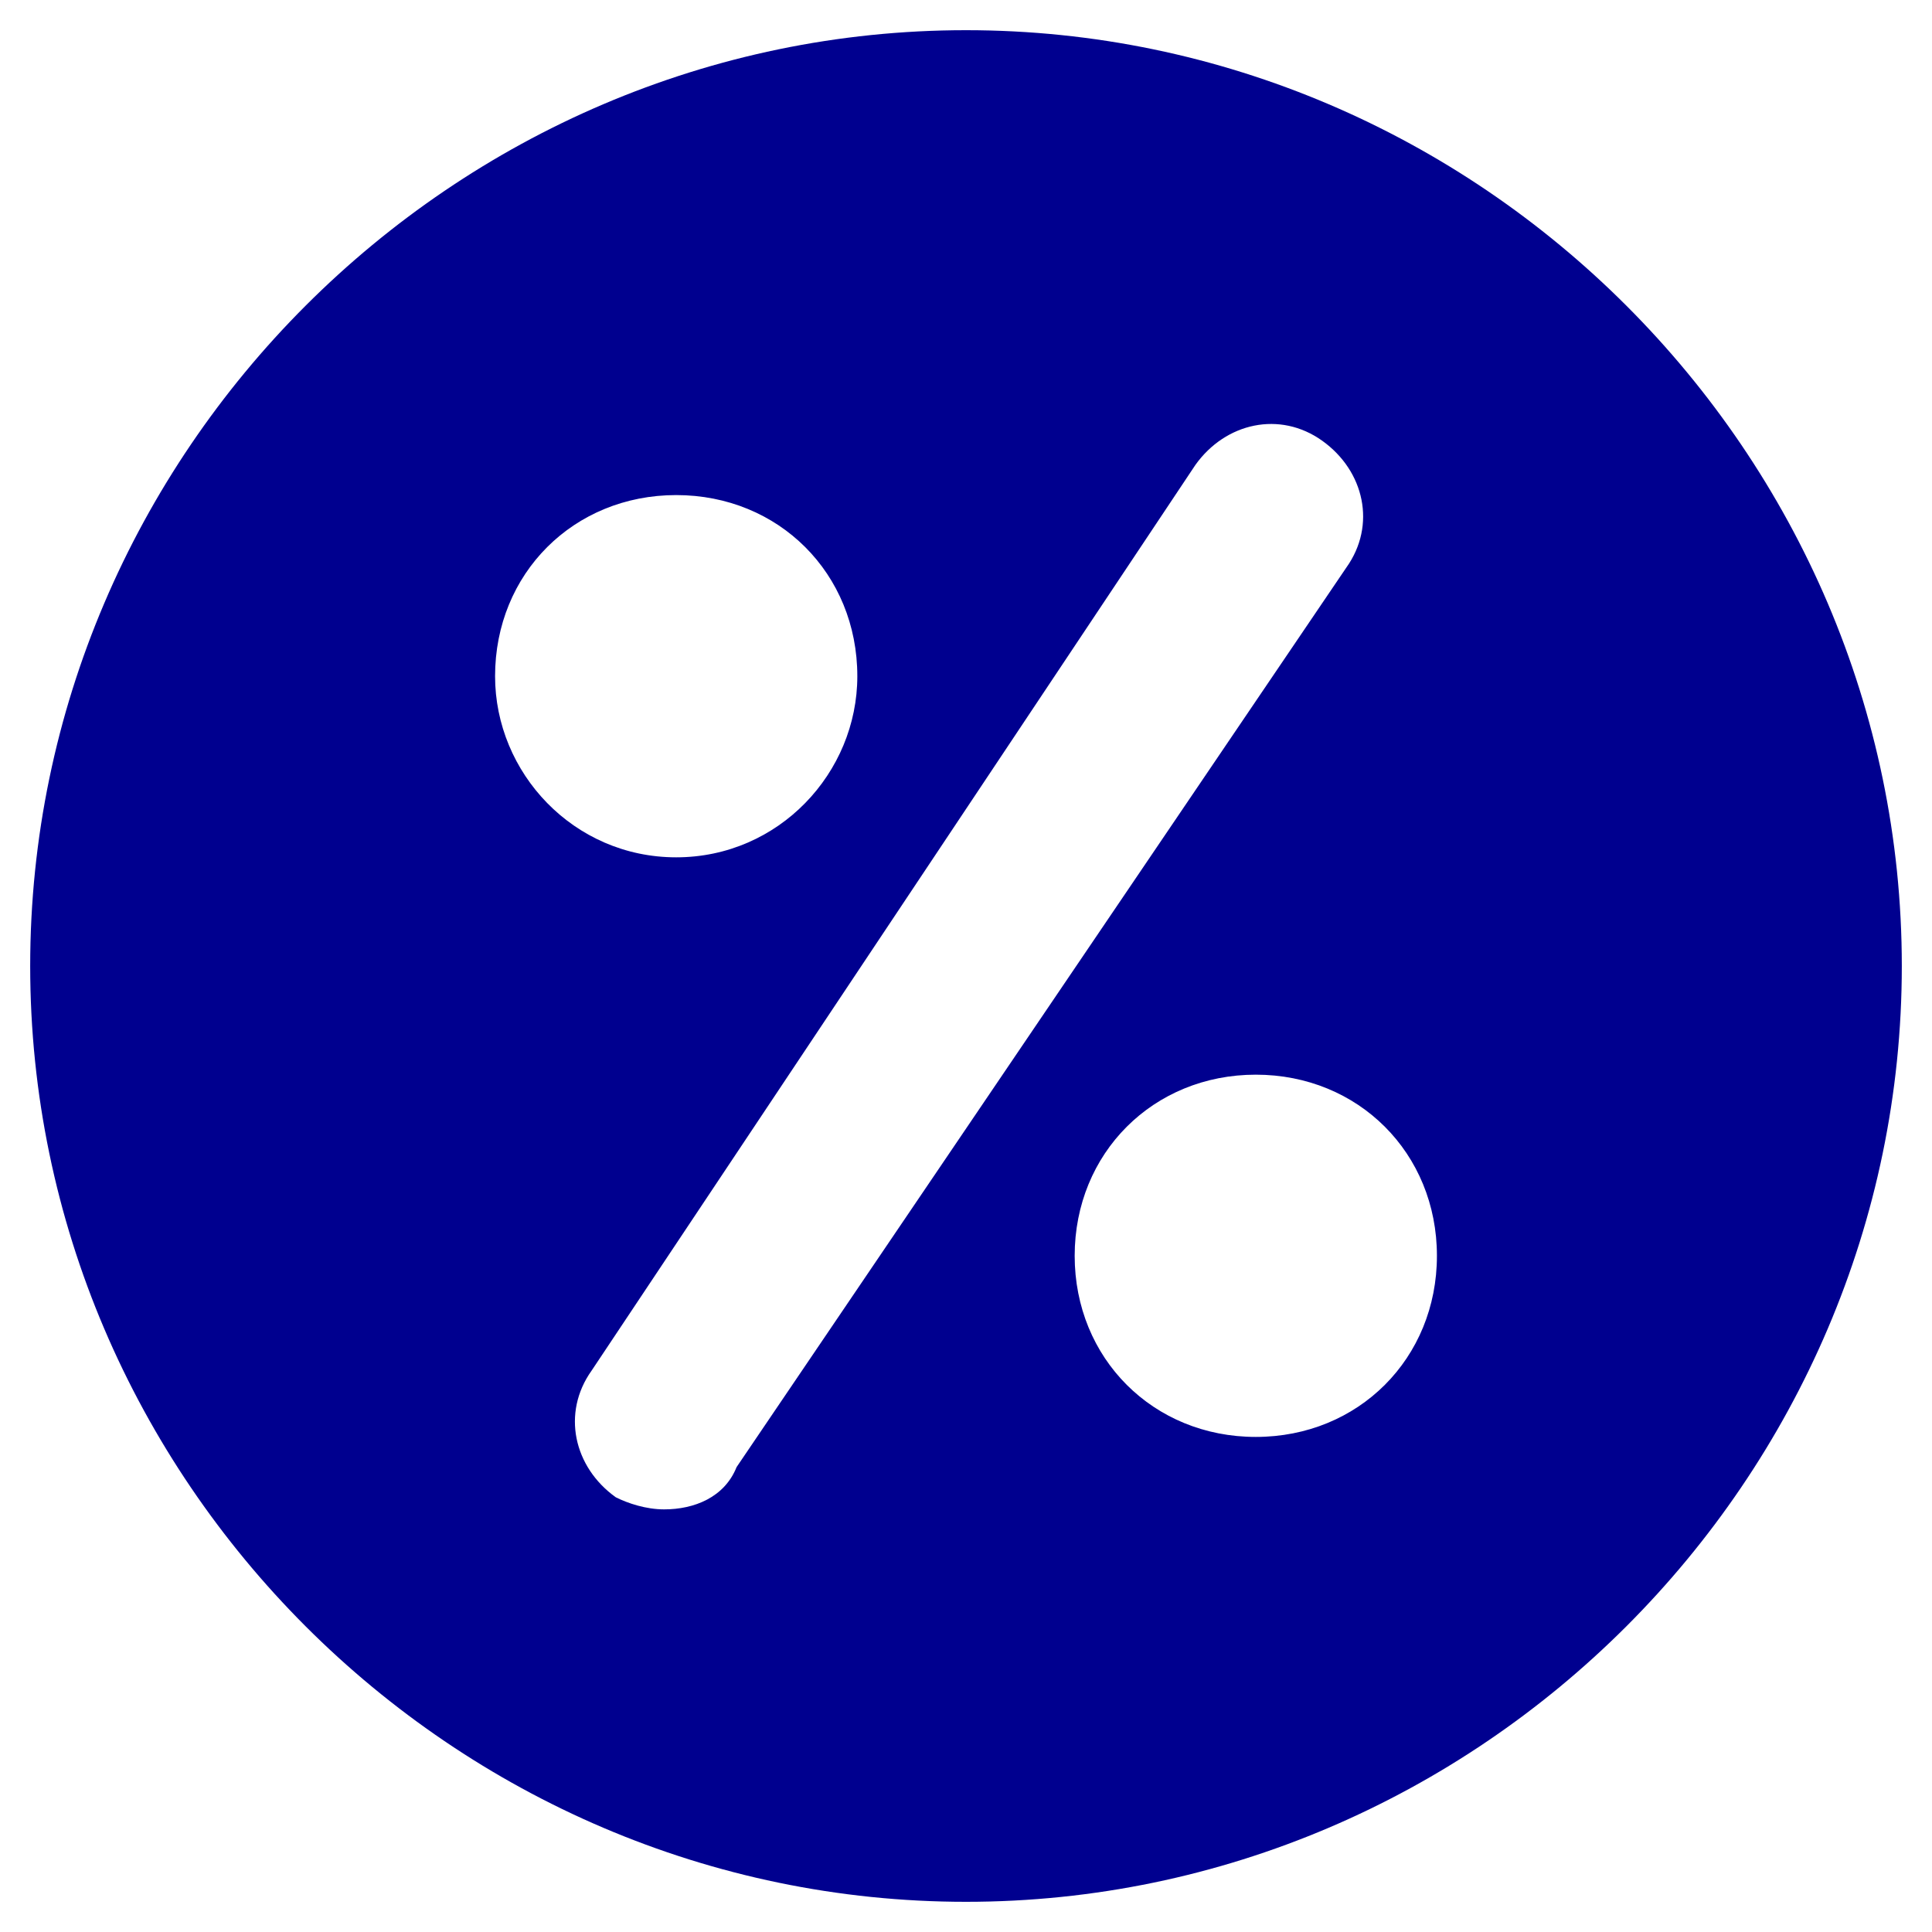
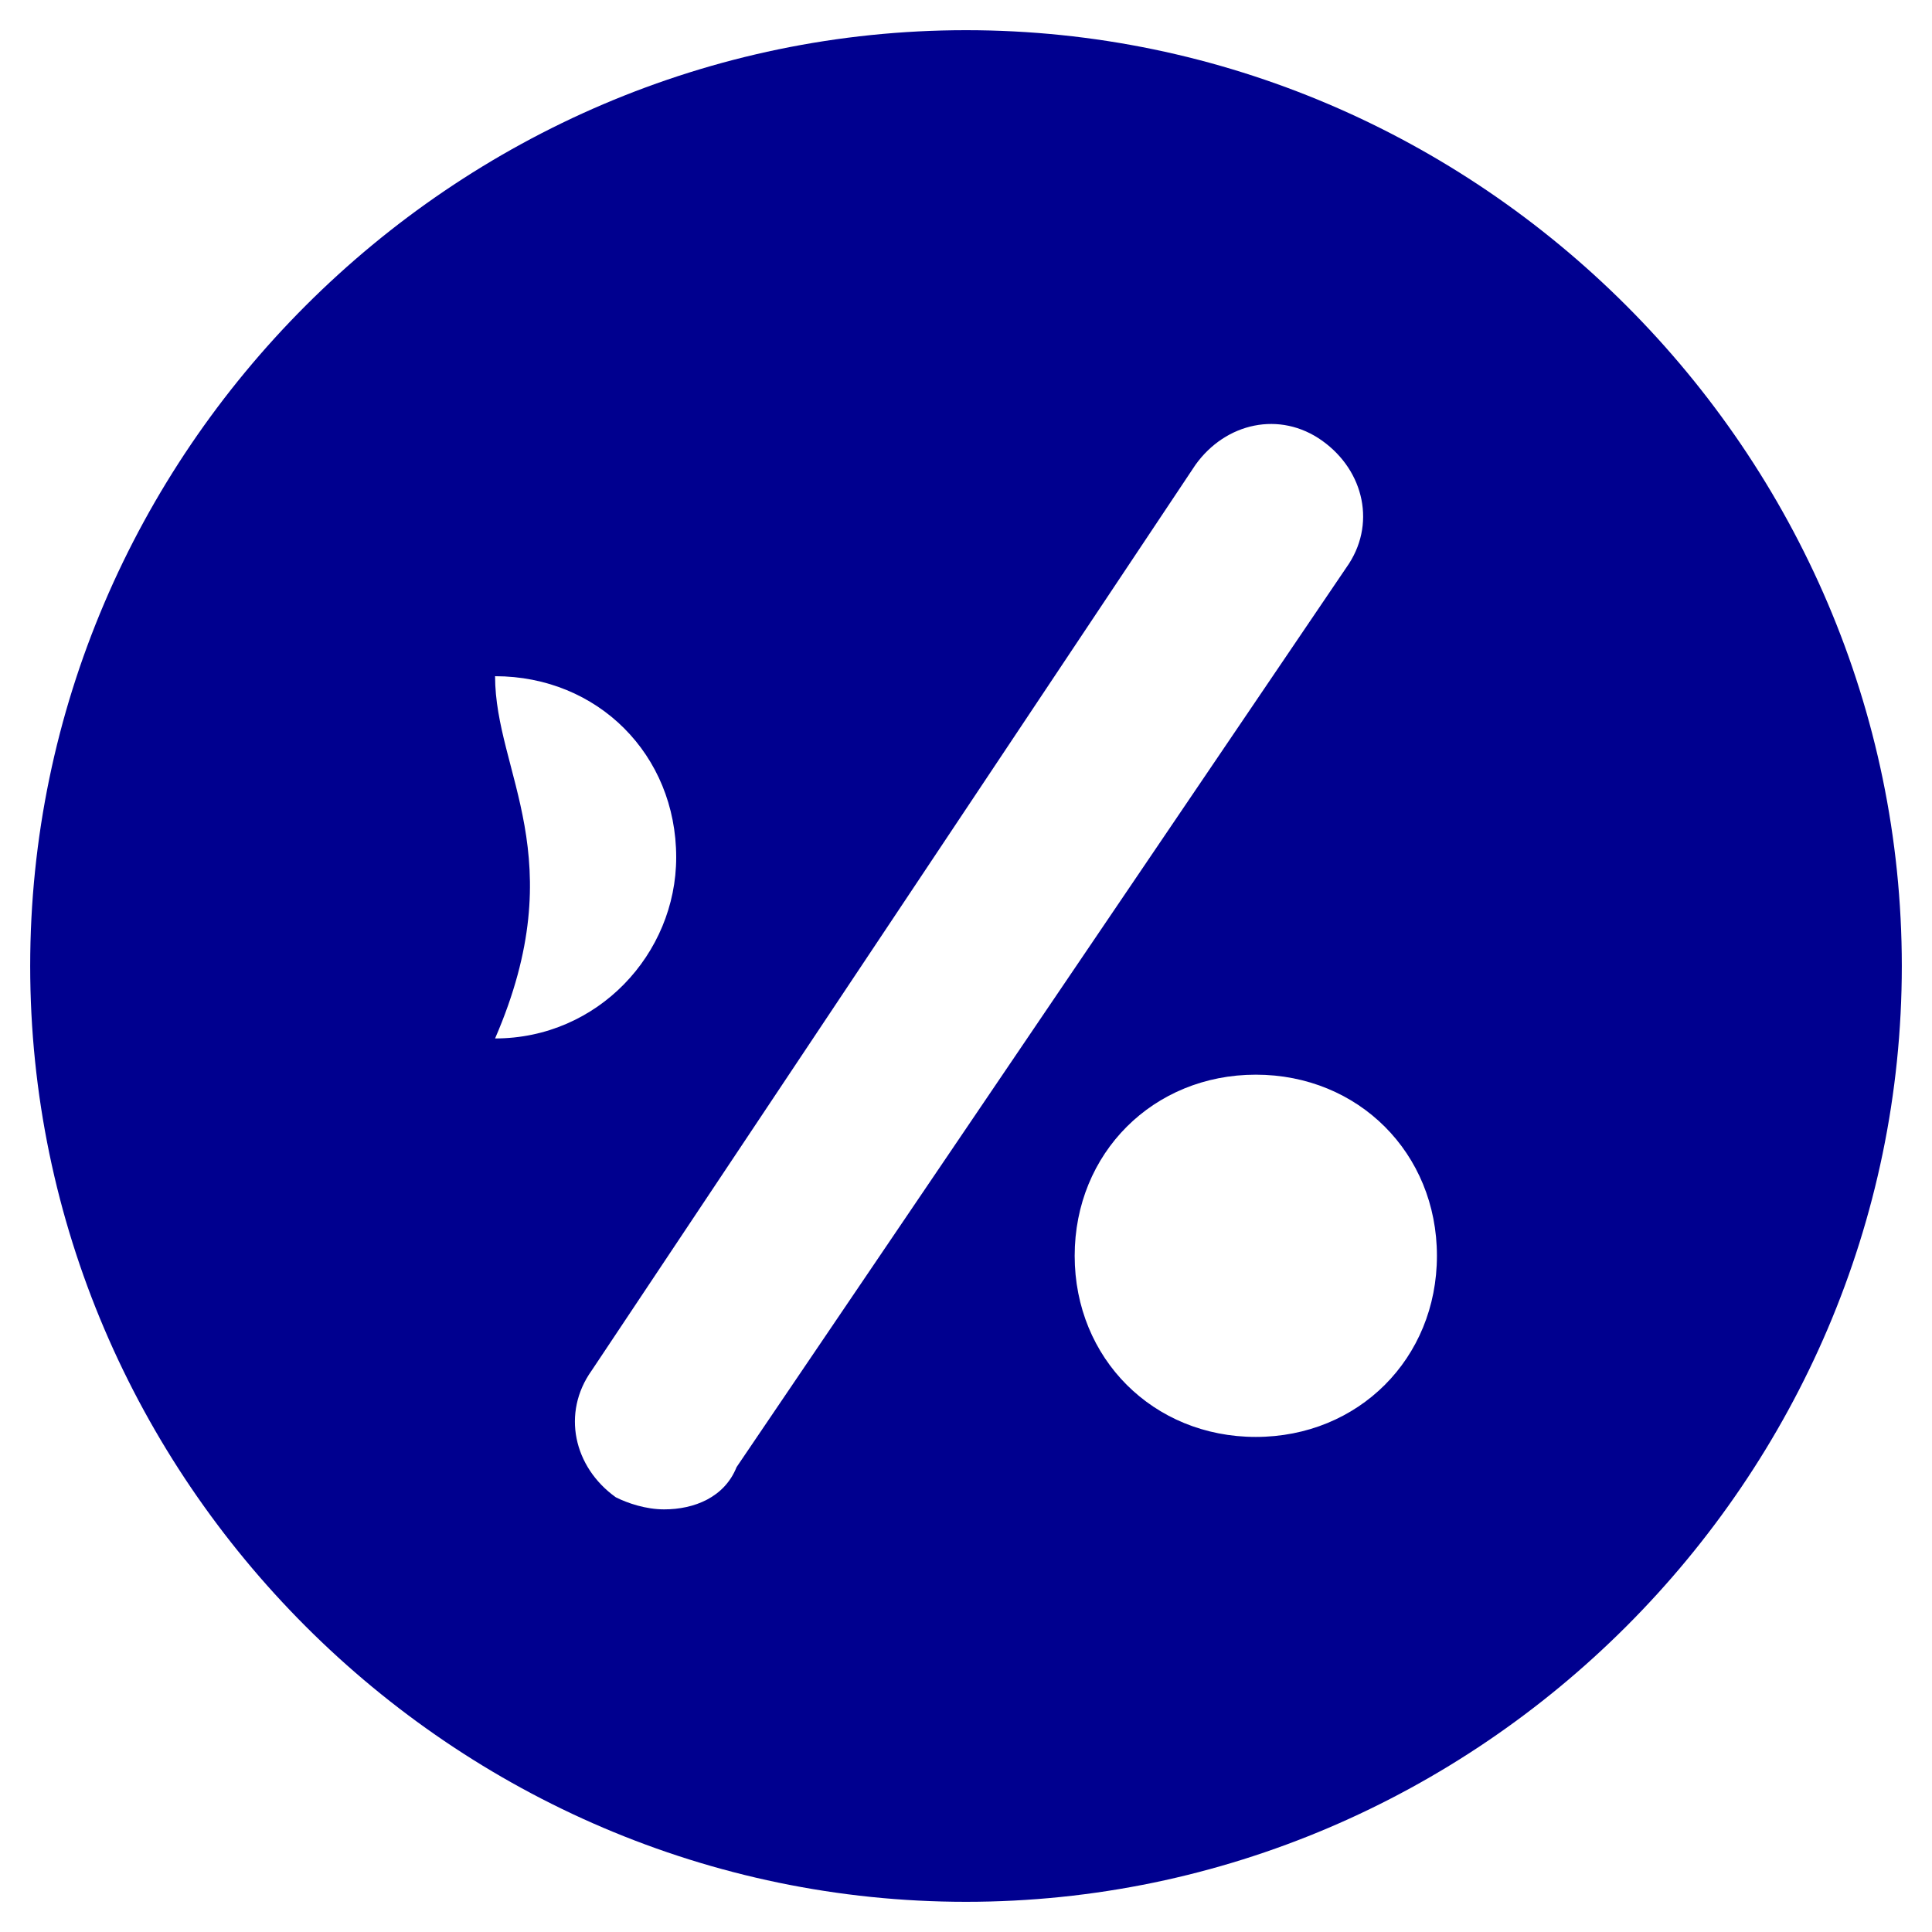
<svg xmlns="http://www.w3.org/2000/svg" version="1.1" id="Layer_2_1_" x="0px" y="0px" viewBox="0 0 32 32" style="enable-background:new 0 0 32 32;" xml:space="preserve">
  <style type="text/css">
	.st0{fill:#00008F;}
</style>
  <g>
-     <path class="st0" d="M16,0.5C7.5,0.5,0.5,7.5,0.5,16s7,15.5,15.5,15.5s15.5-7,15.5-15.5S24.5,0.5,16,0.5z M8.2,11.2   c0-1.7,1.3-3,3-3c1.7,0,3,1.3,3,3c0,1.6-1.3,3-3,3C9.5,14.2,8.2,12.8,8.2,11.2z M12.2,24.3C12,24.8,11.5,25,11,25   c-0.3,0-0.6-0.1-0.8-0.2c-0.7-0.5-0.9-1.4-0.4-2.1l10-15c0.5-0.7,1.4-0.9,2.1-0.4c0.7,0.5,0.9,1.4,0.4,2.1L12.2,24.3z M20.8,23.8   c-1.7,0-3-1.3-3-3c0-1.7,1.3-3,3-3c1.7,0,3,1.3,3,3C23.8,22.5,22.5,23.8,20.8,23.8z" />
+     <path class="st0" d="M16,0.5C7.5,0.5,0.5,7.5,0.5,16s7,15.5,15.5,15.5s15.5-7,15.5-15.5S24.5,0.5,16,0.5z M8.2,11.2   c1.7,0,3,1.3,3,3c0,1.6-1.3,3-3,3C9.5,14.2,8.2,12.8,8.2,11.2z M12.2,24.3C12,24.8,11.5,25,11,25   c-0.3,0-0.6-0.1-0.8-0.2c-0.7-0.5-0.9-1.4-0.4-2.1l10-15c0.5-0.7,1.4-0.9,2.1-0.4c0.7,0.5,0.9,1.4,0.4,2.1L12.2,24.3z M20.8,23.8   c-1.7,0-3-1.3-3-3c0-1.7,1.3-3,3-3c1.7,0,3,1.3,3,3C23.8,22.5,22.5,23.8,20.8,23.8z" />
  </g>
</svg>